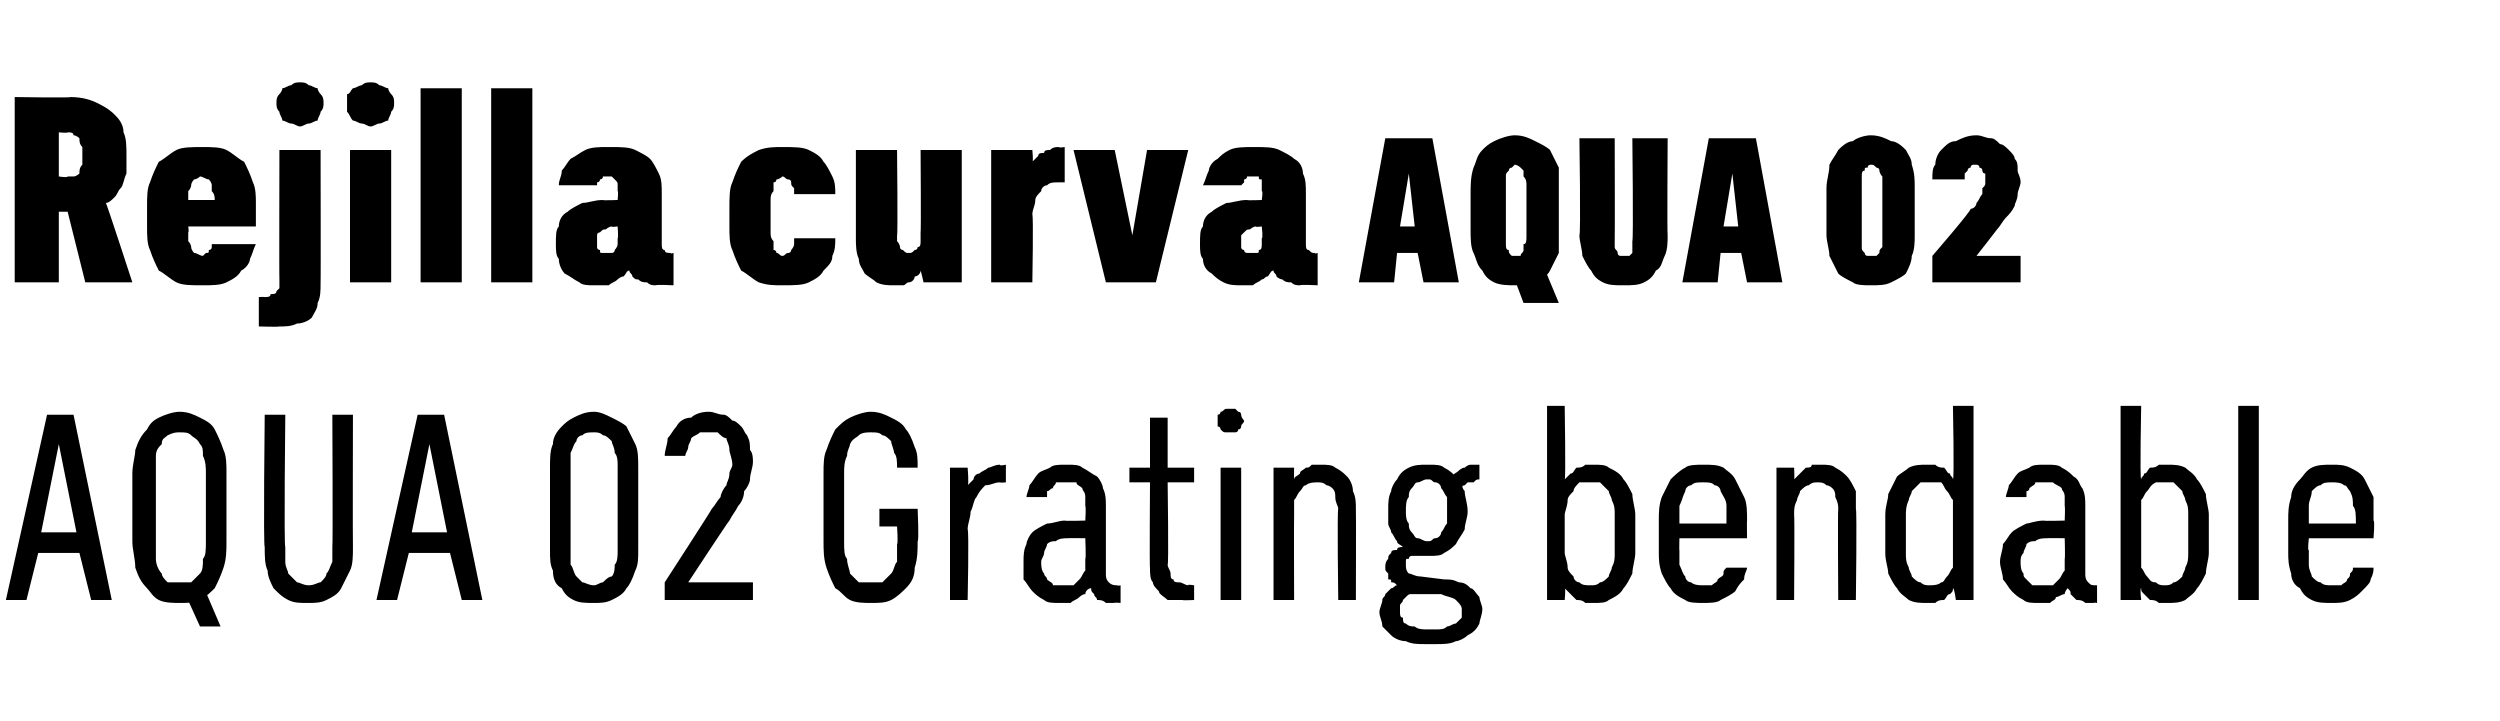
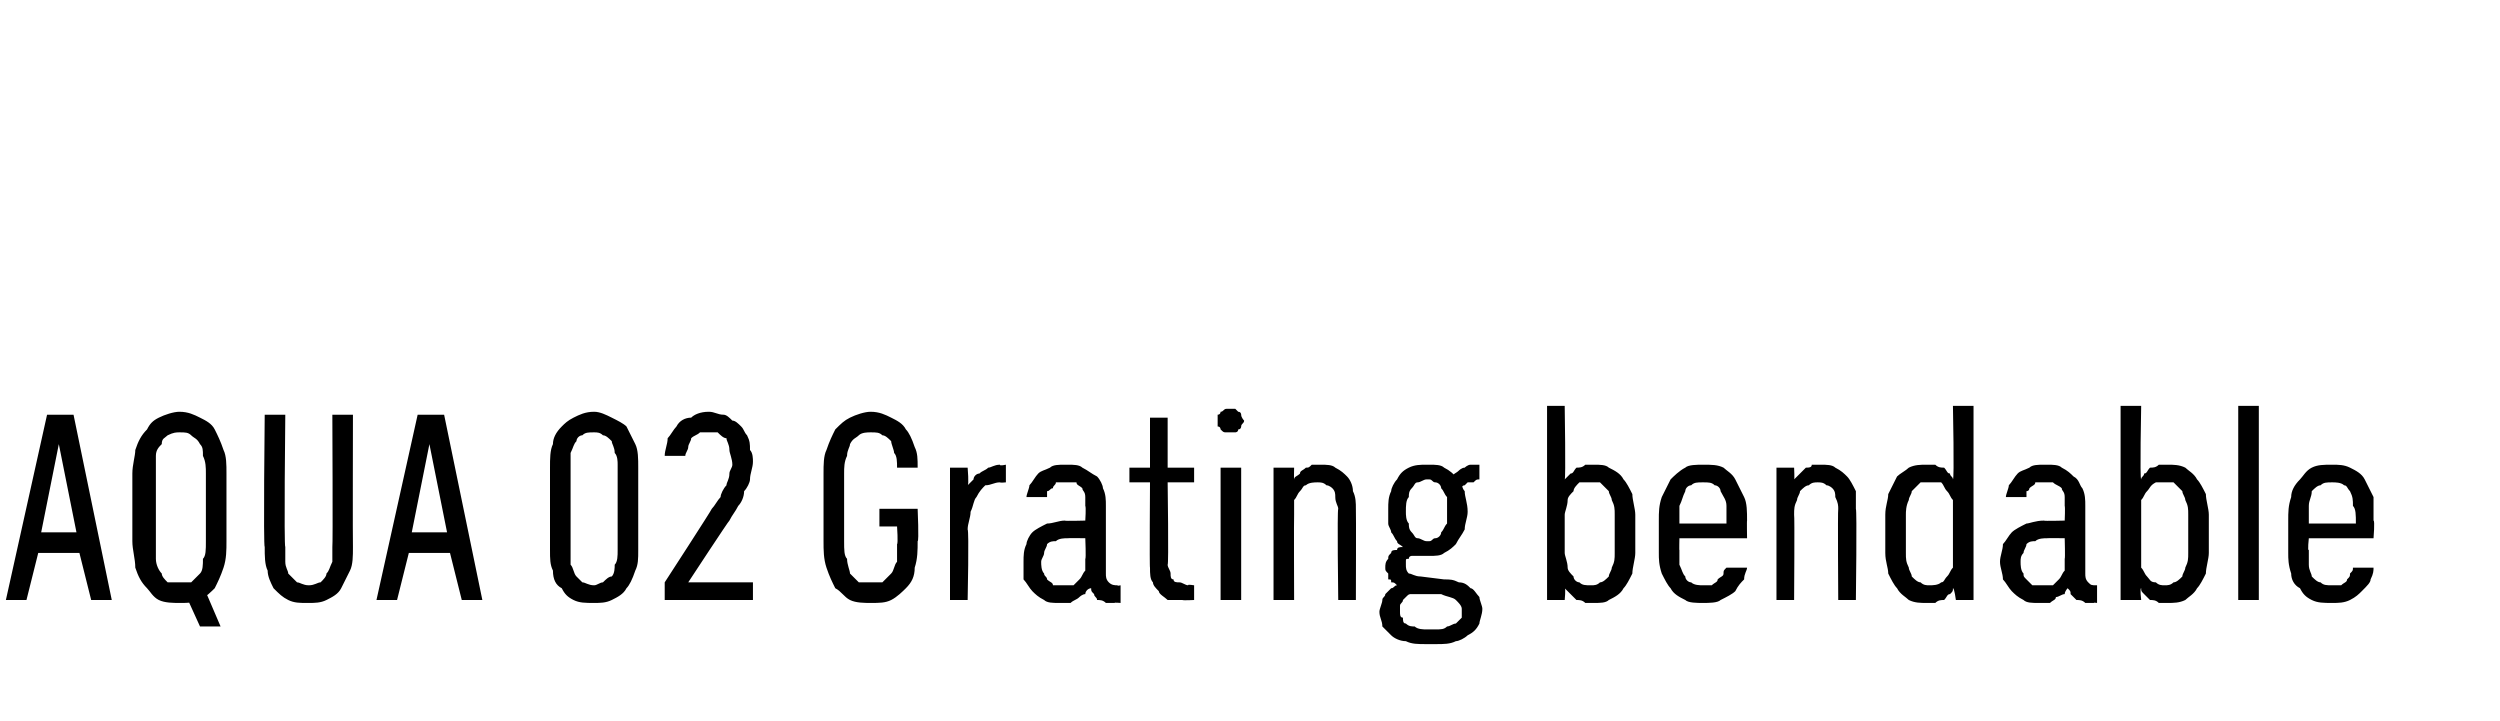
<svg xmlns="http://www.w3.org/2000/svg" version="1.1" width="85px" height="24.5px" viewBox="0 -3 85 24.5" style="top:-3px">
  <desc>Rejilla curva AQUA 02 AQUA 02 Grating bendable</desc>
  <defs />
  <g id="Polygon656625">
    <path d="M 2.7 15.8 L 3.1 17.4 L 3.8 17.4 L 2.5 11.1 L 1.6 11.1 L 0.2 17.4 L 0.9 17.4 L 1.3 15.8 L 2.7 15.8 Z M 2.6 15.1 L 1.4 15.1 L 2 12.1 L 2.6 15.1 Z M 6.8 18.3 L 7.5 18.3 L 6.9 16.9 L 6.3 17.2 L 6.8 18.3 Z M 6.1 17.5 C 6.4 17.5 6.6 17.5 6.8 17.4 C 7 17.3 7.2 17.1 7.3 17 C 7.4 16.8 7.5 16.6 7.6 16.3 C 7.7 16 7.7 15.7 7.7 15.4 C 7.7 15.4 7.7 13.1 7.7 13.1 C 7.7 12.8 7.7 12.5 7.6 12.3 C 7.5 12 7.4 11.8 7.3 11.6 C 7.2 11.4 7 11.3 6.8 11.2 C 6.6 11.1 6.4 11 6.1 11 C 5.9 11 5.6 11.1 5.4 11.2 C 5.2 11.3 5.1 11.4 5 11.6 C 4.8 11.8 4.7 12 4.6 12.3 C 4.6 12.5 4.5 12.8 4.5 13.1 C 4.5 13.1 4.5 15.4 4.5 15.4 C 4.5 15.7 4.6 16 4.6 16.3 C 4.7 16.6 4.8 16.8 5 17 C 5.1 17.1 5.2 17.3 5.4 17.4 C 5.6 17.5 5.9 17.5 6.1 17.5 Z M 6.1 16.8 C 6 16.8 5.9 16.8 5.7 16.8 C 5.6 16.7 5.5 16.6 5.5 16.5 C 5.4 16.4 5.3 16.2 5.3 16 C 5.3 15.9 5.3 15.7 5.3 15.4 C 5.3 15.4 5.3 13.1 5.3 13.1 C 5.3 12.9 5.3 12.7 5.3 12.5 C 5.3 12.3 5.4 12.2 5.5 12.1 C 5.5 11.9 5.6 11.9 5.7 11.8 C 5.9 11.7 6 11.7 6.1 11.7 C 6.3 11.7 6.4 11.7 6.5 11.8 C 6.6 11.9 6.7 11.9 6.8 12.1 C 6.9 12.2 6.9 12.3 6.9 12.5 C 7 12.7 7 12.9 7 13.1 C 7 13.1 7 15.4 7 15.4 C 7 15.7 7 15.9 6.9 16 C 6.9 16.2 6.9 16.4 6.8 16.5 C 6.7 16.6 6.6 16.7 6.5 16.8 C 6.4 16.8 6.3 16.8 6.1 16.8 Z M 10.4 17.5 C 10.4 17.5 10.5 17.5 10.5 17.5 C 10.7 17.5 10.9 17.5 11.1 17.4 C 11.3 17.3 11.5 17.2 11.6 17 C 11.7 16.8 11.8 16.6 11.9 16.4 C 12 16.2 12 15.9 12 15.6 C 11.99 15.59 12 11.1 12 11.1 L 11.3 11.1 C 11.3 11.1 11.32 15.6 11.3 15.6 C 11.3 15.8 11.3 16 11.3 16.1 C 11.2 16.3 11.2 16.4 11.1 16.5 C 11.1 16.6 11 16.7 10.9 16.8 C 10.8 16.8 10.7 16.9 10.5 16.9 C 10.5 16.9 10.5 16.9 10.5 16.9 C 10.3 16.9 10.2 16.8 10.1 16.8 C 10 16.7 9.9 16.6 9.8 16.5 C 9.8 16.4 9.7 16.3 9.7 16.1 C 9.7 16 9.7 15.8 9.7 15.6 C 9.65 15.59 9.7 11.1 9.7 11.1 L 9 11.1 C 9 11.1 8.95 15.59 9 15.6 C 9 15.9 9 16.2 9.1 16.4 C 9.1 16.6 9.2 16.8 9.3 17 C 9.5 17.2 9.6 17.3 9.8 17.4 C 10 17.5 10.2 17.5 10.4 17.5 Z M 15.3 15.8 L 15.7 17.4 L 16.4 17.4 L 15.1 11.1 L 14.2 11.1 L 12.8 17.4 L 13.5 17.4 L 13.9 15.8 L 15.3 15.8 Z M 15.2 15.1 L 14 15.1 L 14.6 12.1 L 15.2 15.1 Z M 20.2 17.5 C 20.4 17.5 20.6 17.5 20.8 17.4 C 21 17.3 21.2 17.2 21.3 17 C 21.4 16.9 21.5 16.7 21.6 16.4 C 21.7 16.2 21.7 16 21.7 15.7 C 21.7 15.7 21.7 12.9 21.7 12.9 C 21.7 12.6 21.7 12.3 21.6 12.1 C 21.5 11.9 21.4 11.7 21.3 11.5 C 21.2 11.4 21 11.3 20.8 11.2 C 20.6 11.1 20.4 11 20.2 11 C 19.9 11 19.7 11.1 19.5 11.2 C 19.3 11.3 19.2 11.4 19.1 11.5 C 18.9 11.7 18.8 11.9 18.8 12.1 C 18.7 12.3 18.7 12.6 18.7 12.9 C 18.7 12.9 18.7 15.7 18.7 15.7 C 18.7 16 18.7 16.2 18.8 16.4 C 18.8 16.7 18.9 16.9 19.1 17 C 19.2 17.2 19.3 17.3 19.5 17.4 C 19.7 17.5 19.9 17.5 20.2 17.5 Z M 20.2 16.9 C 20 16.9 19.9 16.8 19.8 16.8 C 19.7 16.7 19.6 16.6 19.6 16.6 C 19.5 16.5 19.5 16.3 19.4 16.2 C 19.4 16.1 19.4 15.9 19.4 15.7 C 19.4 15.7 19.4 12.8 19.4 12.8 C 19.4 12.7 19.4 12.5 19.4 12.4 C 19.5 12.2 19.5 12.1 19.6 12 C 19.6 11.9 19.7 11.8 19.8 11.8 C 19.9 11.7 20 11.7 20.2 11.7 C 20.3 11.7 20.4 11.7 20.5 11.8 C 20.6 11.8 20.7 11.9 20.8 12 C 20.8 12.1 20.9 12.2 20.9 12.4 C 21 12.5 21 12.7 21 12.8 C 21 12.8 21 15.7 21 15.7 C 21 15.9 21 16.1 20.9 16.2 C 20.9 16.3 20.9 16.5 20.8 16.6 C 20.7 16.6 20.6 16.7 20.5 16.8 C 20.4 16.8 20.3 16.9 20.2 16.9 Z M 22.6 17.4 L 25.6 17.4 L 25.6 16.8 L 23.4 16.8 C 23.4 16.8 24.79 14.68 24.8 14.7 C 24.9 14.5 25 14.4 25.1 14.2 C 25.2 14.1 25.3 13.9 25.3 13.7 C 25.4 13.6 25.5 13.4 25.5 13.3 C 25.5 13.1 25.6 12.9 25.6 12.7 C 25.6 12.6 25.6 12.4 25.5 12.3 C 25.5 12.1 25.5 12 25.4 11.8 C 25.3 11.7 25.3 11.6 25.2 11.5 C 25.1 11.4 25 11.3 24.9 11.3 C 24.8 11.2 24.7 11.1 24.6 11.1 C 24.4 11.1 24.3 11 24.1 11 C 24.1 11 24.1 11 24.1 11 C 23.8 11 23.6 11.1 23.5 11.2 C 23.3 11.2 23.1 11.3 23 11.5 C 22.9 11.6 22.8 11.8 22.7 11.9 C 22.7 12.1 22.6 12.3 22.6 12.5 C 22.6 12.5 23.3 12.5 23.3 12.5 C 23.3 12.4 23.4 12.3 23.4 12.2 C 23.4 12.1 23.5 12 23.5 11.9 C 23.6 11.8 23.7 11.8 23.8 11.7 C 23.8 11.7 23.9 11.7 24.1 11.7 C 24.1 11.7 24.1 11.7 24.1 11.7 C 24.2 11.7 24.3 11.7 24.4 11.7 C 24.5 11.8 24.6 11.9 24.7 11.9 C 24.7 12 24.8 12.1 24.8 12.3 C 24.8 12.4 24.9 12.6 24.9 12.8 C 24.9 12.9 24.8 13 24.8 13.1 C 24.8 13.3 24.7 13.4 24.7 13.5 C 24.6 13.6 24.5 13.8 24.5 13.9 C 24.4 14 24.3 14.2 24.2 14.3 C 24.21 14.32 22.6 16.8 22.6 16.8 L 22.6 17.4 Z M 29.6 17.5 C 29.9 17.5 30.1 17.5 30.3 17.4 C 30.5 17.3 30.7 17.1 30.8 17 C 31 16.8 31.1 16.6 31.1 16.3 C 31.2 16 31.2 15.7 31.2 15.4 C 31.25 15.41 31.2 14.3 31.2 14.3 L 29.9 14.3 L 29.9 14.9 L 30.5 14.9 C 30.5 14.9 30.54 15.48 30.5 15.5 C 30.5 15.7 30.5 15.9 30.5 16.1 C 30.4 16.2 30.4 16.4 30.3 16.5 C 30.2 16.6 30.1 16.7 30 16.8 C 29.9 16.8 29.8 16.8 29.6 16.8 C 29.5 16.8 29.3 16.8 29.2 16.8 C 29.1 16.7 29 16.6 28.9 16.5 C 28.9 16.4 28.8 16.2 28.8 16 C 28.7 15.9 28.7 15.7 28.7 15.4 C 28.7 15.4 28.7 13.1 28.7 13.1 C 28.7 12.9 28.7 12.7 28.8 12.5 C 28.8 12.3 28.9 12.2 28.9 12.1 C 29 11.9 29.1 11.9 29.2 11.8 C 29.3 11.7 29.5 11.7 29.6 11.7 C 29.8 11.7 29.9 11.7 30 11.8 C 30.1 11.8 30.2 11.9 30.3 12 C 30.3 12.1 30.4 12.3 30.4 12.4 C 30.5 12.5 30.5 12.7 30.5 12.9 C 30.5 12.9 31.2 12.9 31.2 12.9 C 31.2 12.6 31.2 12.4 31.1 12.2 C 31 11.9 30.9 11.7 30.8 11.6 C 30.7 11.4 30.5 11.3 30.3 11.2 C 30.1 11.1 29.9 11 29.6 11 C 29.4 11 29.1 11.1 28.9 11.2 C 28.7 11.3 28.6 11.4 28.4 11.6 C 28.3 11.8 28.2 12 28.1 12.3 C 28 12.5 28 12.8 28 13.1 C 28 13.1 28 15.4 28 15.4 C 28 15.7 28 16 28.1 16.3 C 28.2 16.6 28.3 16.8 28.4 17 C 28.6 17.1 28.7 17.3 28.9 17.4 C 29.1 17.5 29.4 17.5 29.6 17.5 Z M 32.3 17.4 L 32.9 17.4 C 32.9 17.4 32.95 15.04 32.9 15 C 32.9 14.8 33 14.6 33 14.4 C 33.1 14.2 33.1 14 33.2 13.9 C 33.3 13.7 33.4 13.6 33.5 13.5 C 33.7 13.5 33.8 13.4 34 13.4 C 34.01 13.42 34.2 13.4 34.2 13.4 L 34.2 12.8 C 34.2 12.8 33.98 12.85 34 12.8 C 33.8 12.8 33.7 12.9 33.6 12.9 C 33.5 13 33.4 13 33.3 13.1 C 33.2 13.1 33.1 13.2 33.1 13.3 C 33 13.4 33 13.4 32.9 13.5 C 32.95 13.49 32.9 12.9 32.9 12.9 L 32.3 12.9 L 32.3 17.4 Z M 38.1 17.5 L 38.1 16.9 C 38.1 16.9 37.97 16.93 38 16.9 C 37.9 16.9 37.8 16.9 37.7 16.8 C 37.6 16.7 37.6 16.6 37.6 16.5 C 37.6 16.5 37.6 14.2 37.6 14.2 C 37.6 14 37.6 13.8 37.5 13.6 C 37.5 13.5 37.4 13.3 37.3 13.2 C 37.1 13.1 37 13 36.8 12.9 C 36.7 12.8 36.5 12.8 36.3 12.8 C 36.3 12.8 36.2 12.8 36.2 12.8 C 36 12.8 35.8 12.8 35.7 12.9 C 35.5 13 35.4 13 35.3 13.1 C 35.2 13.2 35.1 13.4 35 13.5 C 35 13.6 34.9 13.8 34.9 13.9 C 34.9 13.9 35.6 13.9 35.6 13.9 C 35.6 13.8 35.6 13.8 35.6 13.7 C 35.7 13.7 35.7 13.6 35.8 13.6 C 35.8 13.5 35.9 13.5 35.9 13.4 C 36 13.4 36.1 13.4 36.2 13.4 C 36.2 13.4 36.3 13.4 36.3 13.4 C 36.4 13.4 36.5 13.4 36.6 13.4 C 36.6 13.5 36.7 13.5 36.8 13.6 C 36.8 13.7 36.9 13.7 36.9 13.9 C 36.9 14 36.9 14.1 36.9 14.2 C 36.93 14.24 36.9 14.7 36.9 14.7 C 36.9 14.7 36.19 14.72 36.2 14.7 C 36 14.7 35.8 14.8 35.6 14.8 C 35.4 14.9 35.2 15 35.1 15.1 C 35 15.2 34.9 15.4 34.9 15.5 C 34.8 15.7 34.8 15.9 34.8 16.1 C 34.8 16.3 34.8 16.5 34.8 16.7 C 34.9 16.8 35 17 35.1 17.1 C 35.2 17.2 35.3 17.3 35.5 17.4 C 35.6 17.5 35.8 17.5 36 17.5 C 36 17.5 36.1 17.5 36.1 17.5 C 36.2 17.5 36.3 17.5 36.4 17.5 C 36.5 17.4 36.6 17.4 36.7 17.3 C 36.7 17.3 36.8 17.2 36.9 17.2 C 36.9 17.1 37 17 37.1 17 C 37.1 17.1 37.1 17.1 37.2 17.2 C 37.2 17.3 37.3 17.3 37.3 17.4 C 37.4 17.4 37.5 17.4 37.6 17.5 C 37.7 17.5 37.8 17.5 37.9 17.5 C 37.87 17.48 38.1 17.5 38.1 17.5 Z M 36.9 15.3 C 36.9 15.3 36.93 16 36.9 16 C 36.9 16.1 36.9 16.3 36.9 16.4 C 36.8 16.5 36.8 16.6 36.7 16.7 C 36.6 16.8 36.6 16.8 36.5 16.9 C 36.4 16.9 36.3 16.9 36.2 16.9 C 36.2 16.9 36.1 16.9 36.1 16.9 C 36 16.9 35.9 16.9 35.8 16.9 C 35.8 16.8 35.7 16.8 35.6 16.7 C 35.6 16.6 35.5 16.6 35.5 16.5 C 35.4 16.4 35.4 16.2 35.4 16.1 C 35.4 16 35.5 15.9 35.5 15.8 C 35.5 15.7 35.6 15.6 35.6 15.5 C 35.7 15.4 35.8 15.4 35.9 15.4 C 36 15.3 36.2 15.3 36.3 15.3 C 36.32 15.29 36.9 15.3 36.9 15.3 Z M 40.2 17.4 C 40.23 17.42 40.6 17.4 40.6 17.4 L 40.6 16.9 C 40.6 16.9 40.36 16.86 40.4 16.9 C 40.3 16.9 40.2 16.8 40.1 16.8 C 40 16.8 39.9 16.8 39.9 16.7 C 39.8 16.7 39.8 16.6 39.8 16.5 C 39.8 16.4 39.7 16.3 39.7 16.2 C 39.74 16.23 39.7 13.4 39.7 13.4 L 40.6 13.4 L 40.6 12.9 L 39.7 12.9 L 39.7 11.2 L 39.1 11.2 L 39.1 12.9 L 38.4 12.9 L 38.4 13.4 L 39.1 13.4 C 39.1 13.4 39.08 16.32 39.1 16.3 C 39.1 16.5 39.1 16.7 39.2 16.8 C 39.2 16.9 39.3 17 39.4 17.1 C 39.4 17.2 39.6 17.3 39.7 17.4 C 39.9 17.4 40 17.4 40.2 17.4 Z M 41.5 17.4 L 42.2 17.4 L 42.2 12.9 L 41.5 12.9 L 41.5 17.4 Z M 41.8 11.7 C 41.9 11.7 41.9 11.7 42 11.7 C 42 11.7 42.1 11.7 42.1 11.6 C 42.2 11.6 42.2 11.5 42.2 11.5 C 42.2 11.4 42.3 11.4 42.3 11.3 C 42.3 11.3 42.2 11.2 42.2 11.1 C 42.2 11.1 42.2 11 42.1 11 C 42.1 11 42 10.9 42 10.9 C 41.9 10.9 41.9 10.9 41.8 10.9 C 41.8 10.9 41.7 10.9 41.7 10.9 C 41.6 10.9 41.6 11 41.5 11 C 41.5 11 41.5 11.1 41.4 11.1 C 41.4 11.2 41.4 11.3 41.4 11.3 C 41.4 11.4 41.4 11.4 41.4 11.5 C 41.5 11.5 41.5 11.6 41.5 11.6 C 41.6 11.7 41.6 11.7 41.7 11.7 C 41.7 11.7 41.8 11.7 41.8 11.7 Z M 43.3 17.4 L 44 17.4 C 44 17.4 43.99 14.5 44 14.5 C 44 14.3 44 14.2 44 14 C 44.1 13.9 44.1 13.8 44.2 13.7 C 44.3 13.6 44.3 13.5 44.4 13.5 C 44.5 13.4 44.7 13.4 44.8 13.4 C 44.9 13.4 45 13.4 45.1 13.5 C 45.2 13.5 45.3 13.6 45.3 13.6 C 45.4 13.7 45.4 13.8 45.4 13.9 C 45.4 14.1 45.5 14.2 45.5 14.3 C 45.46 14.34 45.5 17.4 45.5 17.4 L 46.1 17.4 C 46.1 17.4 46.11 14.34 46.1 14.3 C 46.1 14.1 46.1 13.9 46 13.7 C 46 13.5 45.9 13.3 45.8 13.2 C 45.7 13.1 45.6 13 45.4 12.9 C 45.3 12.8 45.1 12.8 44.9 12.8 C 44.8 12.8 44.7 12.8 44.6 12.8 C 44.5 12.9 44.5 12.9 44.4 12.9 C 44.3 13 44.2 13 44.2 13.1 C 44.1 13.2 44 13.2 44 13.3 C 43.99 13.32 44 12.9 44 12.9 L 43.3 12.9 L 43.3 17.4 Z M 48.6 12.8 C 48.6 12.8 48.5 12.8 48.5 12.8 C 48.3 12.8 48.1 12.8 47.9 12.9 C 47.7 13 47.6 13.1 47.5 13.3 C 47.4 13.4 47.3 13.6 47.3 13.7 C 47.2 13.9 47.2 14.1 47.2 14.3 C 47.2 14.5 47.2 14.7 47.2 14.8 C 47.2 14.9 47.3 15 47.3 15.1 C 47.4 15.2 47.4 15.3 47.5 15.4 C 47.5 15.5 47.6 15.5 47.7 15.6 C 47.6 15.6 47.5 15.6 47.5 15.7 C 47.4 15.7 47.3 15.7 47.3 15.8 C 47.2 15.9 47.2 15.9 47.2 16 C 47.1 16.1 47.1 16.2 47.1 16.3 C 47.1 16.4 47.1 16.4 47.2 16.5 C 47.2 16.5 47.2 16.6 47.2 16.7 C 47.3 16.7 47.3 16.7 47.3 16.8 C 47.4 16.8 47.4 16.8 47.5 16.9 C 47.4 16.9 47.4 17 47.3 17 C 47.2 17.1 47.2 17.1 47.1 17.2 C 47.1 17.3 47 17.3 47 17.4 C 47 17.5 46.9 17.7 46.9 17.8 C 46.9 18 47 18.1 47 18.3 C 47.1 18.4 47.2 18.5 47.3 18.6 C 47.4 18.7 47.6 18.8 47.8 18.8 C 48 18.9 48.2 18.9 48.5 18.9 C 48.5 18.9 48.8 18.9 48.8 18.9 C 49.1 18.9 49.3 18.9 49.5 18.8 C 49.6 18.8 49.8 18.7 49.9 18.6 C 50.1 18.5 50.2 18.4 50.3 18.2 C 50.3 18.1 50.4 17.9 50.4 17.7 C 50.4 17.6 50.3 17.4 50.3 17.3 C 50.2 17.2 50.1 17 50 17 C 49.9 16.9 49.8 16.8 49.6 16.8 C 49.4 16.7 49.3 16.7 49.1 16.7 C 49.1 16.7 48.3 16.6 48.3 16.6 C 48.1 16.6 48 16.5 47.9 16.5 C 47.8 16.4 47.8 16.3 47.8 16.2 C 47.8 16.2 47.8 16.1 47.8 16.1 C 47.8 16 47.8 16 47.9 16 C 47.9 15.9 48 15.9 48 15.9 C 48.1 15.9 48.1 15.9 48.2 15.9 C 48.2 15.9 48.2 15.9 48.3 15.9 C 48.3 15.9 48.3 15.9 48.4 15.9 C 48.4 15.9 48.4 15.9 48.4 15.9 C 48.5 15.9 48.5 15.9 48.6 15.9 C 48.8 15.9 49 15.9 49.1 15.8 C 49.3 15.7 49.4 15.6 49.5 15.5 C 49.6 15.3 49.7 15.2 49.8 15 C 49.8 14.8 49.9 14.6 49.9 14.4 C 49.9 14.1 49.8 13.9 49.8 13.7 C 49.7 13.6 49.7 13.4 49.6 13.3 C 49.4 13.1 49.3 13 49.1 12.9 C 49 12.8 48.8 12.8 48.6 12.8 Z M 48.6 15.4 C 48.6 15.4 48.5 15.4 48.5 15.4 C 48.4 15.4 48.3 15.3 48.2 15.3 C 48.1 15.3 48.1 15.2 48 15.1 C 47.9 15 47.9 14.9 47.9 14.8 C 47.8 14.7 47.8 14.5 47.8 14.4 C 47.8 14.2 47.8 14 47.9 13.9 C 47.9 13.8 47.9 13.7 48 13.6 C 48.1 13.5 48.1 13.4 48.2 13.4 C 48.3 13.4 48.4 13.3 48.5 13.3 C 48.5 13.3 48.6 13.3 48.6 13.3 C 48.7 13.3 48.7 13.4 48.8 13.4 C 48.9 13.4 49 13.5 49 13.6 C 49.1 13.7 49.1 13.8 49.2 13.9 C 49.2 14 49.2 14.2 49.2 14.4 C 49.2 14.5 49.2 14.7 49.2 14.8 C 49.1 14.9 49.1 15 49 15.1 C 49 15.2 48.9 15.3 48.8 15.3 C 48.7 15.3 48.7 15.4 48.6 15.4 Z M 48.8 18.4 C 48.8 18.4 48.5 18.4 48.5 18.4 C 48.4 18.4 48.2 18.4 48.1 18.3 C 48 18.3 47.9 18.3 47.8 18.2 C 47.7 18.2 47.7 18.1 47.7 18 C 47.6 18 47.6 17.9 47.6 17.8 C 47.6 17.7 47.6 17.7 47.6 17.6 C 47.6 17.5 47.7 17.5 47.7 17.4 C 47.7 17.4 47.8 17.3 47.8 17.3 C 47.9 17.2 47.9 17.2 48 17.2 C 48 17.2 49 17.2 49 17.2 C 49.2 17.3 49.4 17.3 49.5 17.4 C 49.6 17.5 49.7 17.6 49.7 17.7 C 49.7 17.8 49.7 17.9 49.7 18 C 49.6 18.1 49.6 18.1 49.5 18.2 C 49.4 18.2 49.3 18.3 49.2 18.3 C 49.1 18.4 49 18.4 48.8 18.4 Z M 49.4 13.2 C 49.4 13.2 49.7 13.6 49.7 13.6 C 49.7 13.6 49.7 13.5 49.8 13.5 C 49.8 13.5 49.8 13.5 49.9 13.4 C 50 13.4 50 13.4 50.1 13.4 C 50.2 13.3 50.2 13.3 50.3 13.3 C 50.3 13.3 50.3 12.8 50.3 12.8 C 50.2 12.8 50.1 12.8 50 12.8 C 49.9 12.8 49.8 12.9 49.8 12.9 C 49.7 12.9 49.6 13 49.6 13 C 49.5 13.1 49.4 13.1 49.4 13.2 Z M 54.2 17.5 C 54.4 17.5 54.6 17.5 54.7 17.4 C 54.9 17.3 55.1 17.2 55.2 17 C 55.3 16.9 55.4 16.7 55.5 16.5 C 55.5 16.3 55.6 16 55.6 15.8 C 55.6 15.8 55.6 14.5 55.6 14.5 C 55.6 14.3 55.5 14 55.5 13.8 C 55.4 13.6 55.3 13.4 55.2 13.3 C 55.1 13.1 54.9 13 54.7 12.9 C 54.6 12.8 54.4 12.8 54.2 12.8 C 54.1 12.8 54 12.8 53.9 12.8 C 53.8 12.9 53.7 12.9 53.6 12.9 C 53.5 13 53.5 13.1 53.4 13.1 C 53.3 13.2 53.3 13.2 53.2 13.3 C 53.24 13.3 53.2 10.8 53.2 10.8 L 52.6 10.8 L 52.6 17.4 L 53.2 17.4 C 53.2 17.4 53.24 16.99 53.2 17 C 53.3 17.1 53.3 17.1 53.4 17.2 C 53.5 17.3 53.5 17.3 53.6 17.4 C 53.7 17.4 53.8 17.4 53.9 17.5 C 54 17.5 54.1 17.5 54.2 17.5 Z M 54.1 16.9 C 53.9 16.9 53.8 16.9 53.7 16.8 C 53.6 16.8 53.5 16.7 53.5 16.6 C 53.4 16.5 53.3 16.4 53.3 16.3 C 53.3 16.1 53.2 15.9 53.2 15.8 C 53.2 15.8 53.2 14.5 53.2 14.5 C 53.2 14.4 53.3 14.2 53.3 14 C 53.3 13.9 53.4 13.8 53.5 13.7 C 53.5 13.6 53.6 13.5 53.7 13.4 C 53.8 13.4 53.9 13.4 54.1 13.4 C 54.2 13.4 54.3 13.4 54.4 13.4 C 54.5 13.5 54.6 13.6 54.7 13.7 C 54.7 13.8 54.8 13.9 54.8 14 C 54.9 14.2 54.9 14.3 54.9 14.5 C 54.9 14.5 54.9 15.8 54.9 15.8 C 54.9 16 54.9 16.1 54.8 16.3 C 54.8 16.4 54.7 16.5 54.7 16.6 C 54.6 16.7 54.5 16.8 54.4 16.8 C 54.3 16.9 54.2 16.9 54.1 16.9 Z M 57.9 17.5 C 58.1 17.5 58.4 17.5 58.5 17.4 C 58.7 17.3 58.9 17.2 59 17.1 C 59.1 16.9 59.2 16.8 59.3 16.7 C 59.3 16.5 59.4 16.4 59.4 16.3 C 59.4 16.3 58.7 16.3 58.7 16.3 C 58.6 16.4 58.6 16.4 58.6 16.5 C 58.6 16.6 58.5 16.6 58.4 16.7 C 58.4 16.8 58.3 16.8 58.2 16.9 C 58.1 16.9 58 16.9 57.9 16.9 C 57.8 16.9 57.6 16.9 57.5 16.8 C 57.4 16.8 57.3 16.7 57.3 16.6 C 57.2 16.5 57.2 16.4 57.1 16.2 C 57.1 16.1 57.1 15.9 57.1 15.7 C 57.09 15.75 57.1 15.3 57.1 15.3 L 59.4 15.3 C 59.4 15.3 59.39 14.69 59.4 14.7 C 59.4 14.4 59.4 14.1 59.3 13.9 C 59.2 13.7 59.1 13.5 59 13.3 C 58.9 13.1 58.7 13 58.6 12.9 C 58.4 12.8 58.2 12.8 57.9 12.8 C 57.7 12.8 57.4 12.8 57.3 12.9 C 57.1 13 56.9 13.2 56.8 13.3 C 56.7 13.5 56.6 13.7 56.5 13.9 C 56.4 14.2 56.4 14.4 56.4 14.7 C 56.4 14.7 56.4 15.8 56.4 15.8 C 56.4 16 56.4 16.2 56.5 16.5 C 56.6 16.7 56.7 16.9 56.8 17 C 56.9 17.2 57.1 17.3 57.3 17.4 C 57.4 17.5 57.7 17.5 57.9 17.5 Z M 58.7 14.8 C 58.7 14.8 57.1 14.8 57.1 14.8 C 57.1 14.5 57.1 14.3 57.1 14.2 C 57.2 14 57.2 13.9 57.3 13.7 C 57.3 13.6 57.4 13.5 57.5 13.5 C 57.6 13.4 57.7 13.4 57.9 13.4 C 58.1 13.4 58.2 13.4 58.3 13.5 C 58.4 13.5 58.5 13.6 58.5 13.7 C 58.6 13.9 58.7 14 58.7 14.2 C 58.7 14.3 58.7 14.5 58.7 14.8 Z M 60.4 17.4 L 61 17.4 C 61 17.4 61.02 14.5 61 14.5 C 61 14.3 61 14.2 61.1 14 C 61.1 13.9 61.2 13.8 61.2 13.7 C 61.3 13.6 61.4 13.5 61.5 13.5 C 61.6 13.4 61.7 13.4 61.8 13.4 C 61.9 13.4 62 13.4 62.1 13.5 C 62.2 13.5 62.3 13.6 62.3 13.6 C 62.4 13.7 62.4 13.8 62.4 13.9 C 62.5 14.1 62.5 14.2 62.5 14.3 C 62.48 14.34 62.5 17.4 62.5 17.4 L 63.1 17.4 C 63.1 17.4 63.14 14.34 63.1 14.3 C 63.1 14.1 63.1 13.9 63.1 13.7 C 63 13.5 62.9 13.3 62.8 13.2 C 62.7 13.1 62.6 13 62.4 12.9 C 62.3 12.8 62.1 12.8 61.9 12.8 C 61.8 12.8 61.7 12.8 61.6 12.8 C 61.6 12.9 61.5 12.9 61.4 12.9 C 61.3 13 61.3 13 61.2 13.1 C 61.1 13.2 61.1 13.2 61 13.3 C 61.02 13.32 61 12.9 61 12.9 L 60.4 12.9 L 60.4 17.4 Z M 65.5 17.5 C 65.6 17.5 65.7 17.5 65.8 17.5 C 65.9 17.4 66 17.4 66.1 17.4 C 66.2 17.3 66.2 17.2 66.3 17.2 C 66.4 17.1 66.4 17.1 66.4 17 C 66.45 17 66.5 17.4 66.5 17.4 L 67.1 17.4 L 67.1 10.8 L 66.4 10.8 C 66.4 10.8 66.45 13.3 66.4 13.3 C 66.4 13.2 66.3 13.2 66.3 13.1 C 66.2 13.1 66.2 13 66.1 12.9 C 66 12.9 65.9 12.9 65.8 12.8 C 65.7 12.8 65.6 12.8 65.5 12.8 C 65.3 12.8 65.1 12.8 64.9 12.9 C 64.8 13 64.6 13.1 64.5 13.2 C 64.4 13.4 64.3 13.6 64.2 13.8 C 64.2 14 64.1 14.2 64.1 14.5 C 64.1 14.5 64.1 15.8 64.1 15.8 C 64.1 16.1 64.2 16.3 64.2 16.5 C 64.3 16.7 64.4 16.9 64.5 17 C 64.6 17.2 64.8 17.3 64.9 17.4 C 65.1 17.5 65.3 17.5 65.5 17.5 Z M 65.6 16.9 C 65.5 16.9 65.4 16.9 65.3 16.8 C 65.2 16.8 65.1 16.7 65 16.6 C 65 16.5 64.9 16.4 64.9 16.3 C 64.8 16.1 64.8 16 64.8 15.8 C 64.8 15.8 64.8 14.5 64.8 14.5 C 64.8 14.4 64.8 14.2 64.9 14 C 64.9 13.9 65 13.8 65 13.7 C 65.1 13.6 65.2 13.5 65.3 13.4 C 65.4 13.4 65.5 13.4 65.6 13.4 C 65.7 13.4 65.9 13.4 66 13.4 C 66.1 13.5 66.1 13.6 66.2 13.7 C 66.3 13.8 66.3 13.9 66.4 14 C 66.4 14.2 66.4 14.4 66.4 14.5 C 66.4 14.5 66.4 15.8 66.4 15.8 C 66.4 15.9 66.4 16.1 66.4 16.3 C 66.3 16.4 66.3 16.5 66.2 16.6 C 66.1 16.7 66.1 16.8 66 16.8 C 65.9 16.9 65.7 16.9 65.6 16.9 Z M 71.3 17.5 L 71.3 16.9 C 71.3 16.9 71.26 16.93 71.3 16.9 C 71.1 16.9 71.1 16.9 71 16.8 C 70.9 16.7 70.9 16.6 70.9 16.5 C 70.9 16.5 70.9 14.2 70.9 14.2 C 70.9 14 70.9 13.8 70.8 13.6 C 70.7 13.5 70.7 13.3 70.5 13.2 C 70.4 13.1 70.3 13 70.1 12.9 C 70 12.8 69.8 12.8 69.6 12.8 C 69.6 12.8 69.5 12.8 69.5 12.8 C 69.3 12.8 69.1 12.8 69 12.9 C 68.8 13 68.7 13 68.6 13.1 C 68.5 13.2 68.4 13.4 68.3 13.5 C 68.3 13.6 68.2 13.8 68.2 13.9 C 68.2 13.9 68.9 13.9 68.9 13.9 C 68.9 13.8 68.9 13.8 68.9 13.7 C 69 13.7 69 13.6 69 13.6 C 69.1 13.5 69.2 13.5 69.2 13.4 C 69.3 13.4 69.4 13.4 69.5 13.4 C 69.5 13.4 69.6 13.4 69.6 13.4 C 69.7 13.4 69.8 13.4 69.8 13.4 C 69.9 13.5 70 13.5 70.1 13.6 C 70.1 13.7 70.2 13.7 70.2 13.9 C 70.2 14 70.2 14.1 70.2 14.2 C 70.22 14.24 70.2 14.7 70.2 14.7 C 70.2 14.7 69.48 14.72 69.5 14.7 C 69.2 14.7 69 14.8 68.9 14.8 C 68.7 14.9 68.5 15 68.4 15.1 C 68.3 15.2 68.2 15.4 68.1 15.5 C 68.1 15.7 68 15.9 68 16.1 C 68 16.3 68.1 16.5 68.1 16.7 C 68.2 16.8 68.3 17 68.4 17.1 C 68.5 17.2 68.6 17.3 68.8 17.4 C 68.9 17.5 69.1 17.5 69.3 17.5 C 69.3 17.5 69.4 17.5 69.4 17.5 C 69.5 17.5 69.6 17.5 69.7 17.5 C 69.8 17.4 69.9 17.4 69.9 17.3 C 70 17.3 70.1 17.2 70.2 17.2 C 70.2 17.1 70.3 17 70.3 17 C 70.4 17.1 70.4 17.1 70.4 17.2 C 70.5 17.3 70.5 17.3 70.6 17.4 C 70.7 17.4 70.8 17.4 70.9 17.5 C 70.9 17.5 71 17.5 71.2 17.5 C 71.16 17.48 71.3 17.5 71.3 17.5 Z M 70.2 15.3 C 70.2 15.3 70.22 16 70.2 16 C 70.2 16.1 70.2 16.3 70.2 16.4 C 70.1 16.5 70.1 16.6 70 16.7 C 69.9 16.8 69.9 16.8 69.8 16.9 C 69.7 16.9 69.6 16.9 69.5 16.9 C 69.5 16.9 69.4 16.9 69.4 16.9 C 69.3 16.9 69.2 16.9 69.1 16.9 C 69 16.8 69 16.8 68.9 16.7 C 68.8 16.6 68.8 16.6 68.8 16.5 C 68.7 16.4 68.7 16.2 68.7 16.1 C 68.7 16 68.7 15.9 68.8 15.8 C 68.8 15.7 68.9 15.6 68.9 15.5 C 69 15.4 69.1 15.4 69.2 15.4 C 69.3 15.3 69.5 15.3 69.6 15.3 C 69.6 15.29 70.2 15.3 70.2 15.3 Z M 73.7 17.5 C 73.9 17.5 74.1 17.5 74.3 17.4 C 74.4 17.3 74.6 17.2 74.7 17 C 74.8 16.9 74.9 16.7 75 16.5 C 75 16.3 75.1 16 75.1 15.8 C 75.1 15.8 75.1 14.5 75.1 14.5 C 75.1 14.3 75 14 75 13.8 C 74.9 13.6 74.8 13.4 74.7 13.3 C 74.6 13.1 74.4 13 74.3 12.9 C 74.1 12.8 73.9 12.8 73.7 12.8 C 73.6 12.8 73.5 12.8 73.4 12.8 C 73.3 12.9 73.2 12.9 73.1 12.9 C 73 13 73 13.1 72.9 13.1 C 72.9 13.2 72.8 13.2 72.8 13.3 C 72.75 13.3 72.8 10.8 72.8 10.8 L 72.1 10.8 L 72.1 17.4 L 72.8 17.4 C 72.8 17.4 72.75 16.99 72.8 17 C 72.8 17.1 72.8 17.1 72.9 17.2 C 73 17.3 73 17.3 73.1 17.4 C 73.2 17.4 73.3 17.4 73.4 17.5 C 73.5 17.5 73.6 17.5 73.7 17.5 Z M 73.6 16.9 C 73.5 16.9 73.4 16.9 73.3 16.8 C 73.1 16.8 73.1 16.7 73 16.6 C 72.9 16.5 72.9 16.4 72.8 16.3 C 72.8 16.1 72.8 15.9 72.8 15.8 C 72.8 15.8 72.8 14.5 72.8 14.5 C 72.8 14.4 72.8 14.2 72.8 14 C 72.9 13.9 72.9 13.8 73 13.7 C 73.1 13.6 73.1 13.5 73.3 13.4 C 73.4 13.4 73.5 13.4 73.6 13.4 C 73.7 13.4 73.8 13.4 73.9 13.4 C 74 13.5 74.1 13.6 74.2 13.7 C 74.2 13.8 74.3 13.9 74.3 14 C 74.4 14.2 74.4 14.3 74.4 14.5 C 74.4 14.5 74.4 15.8 74.4 15.8 C 74.4 16 74.4 16.1 74.3 16.3 C 74.3 16.4 74.2 16.5 74.2 16.6 C 74.1 16.7 74 16.8 73.9 16.8 C 73.8 16.9 73.7 16.9 73.6 16.9 Z M 76.1 17.4 L 76.8 17.4 L 76.8 10.8 L 76.1 10.8 L 76.1 17.4 Z M 79.3 17.5 C 79.5 17.5 79.7 17.5 79.9 17.4 C 80.1 17.3 80.2 17.2 80.3 17.1 C 80.5 16.9 80.6 16.8 80.6 16.7 C 80.7 16.5 80.7 16.4 80.7 16.3 C 80.7 16.3 80 16.3 80 16.3 C 80 16.4 80 16.4 79.9 16.5 C 79.9 16.6 79.9 16.6 79.8 16.7 C 79.8 16.8 79.7 16.8 79.6 16.9 C 79.5 16.9 79.4 16.9 79.3 16.9 C 79.1 16.9 79 16.9 78.9 16.8 C 78.8 16.8 78.7 16.7 78.6 16.6 C 78.6 16.5 78.5 16.4 78.5 16.2 C 78.5 16.1 78.5 15.9 78.5 15.7 C 78.45 15.75 78.5 15.3 78.5 15.3 L 80.7 15.3 C 80.7 15.3 80.75 14.69 80.7 14.7 C 80.7 14.4 80.7 14.1 80.7 13.9 C 80.6 13.7 80.5 13.5 80.4 13.3 C 80.3 13.1 80.1 13 79.9 12.9 C 79.7 12.8 79.5 12.8 79.3 12.8 C 79 12.8 78.8 12.8 78.6 12.9 C 78.4 13 78.3 13.2 78.2 13.3 C 78 13.5 77.9 13.7 77.9 13.9 C 77.8 14.2 77.8 14.4 77.8 14.7 C 77.8 14.7 77.8 15.8 77.8 15.8 C 77.8 16 77.8 16.2 77.9 16.5 C 77.9 16.7 78 16.9 78.2 17 C 78.3 17.2 78.4 17.3 78.6 17.4 C 78.8 17.5 79 17.5 79.3 17.5 Z M 80.1 14.8 C 80.1 14.8 78.5 14.8 78.5 14.8 C 78.5 14.5 78.5 14.3 78.5 14.2 C 78.5 14 78.6 13.9 78.6 13.7 C 78.7 13.6 78.8 13.5 78.9 13.5 C 79 13.4 79.1 13.4 79.3 13.4 C 79.4 13.4 79.6 13.4 79.7 13.5 C 79.8 13.5 79.8 13.6 79.9 13.7 C 80 13.9 80 14 80 14.2 C 80.1 14.3 80.1 14.5 80.1 14.8 Z " stroke="none" fill="#000" />
  </g>
  <g id="Polygon656624">
-     <path d="M 48.2 5.6 L 48.4 6.6 L 49.6 6.6 L 48.7 1.7 L 47.1 1.7 L 46.2 6.6 L 47.4 6.6 L 47.5 5.6 L 48.2 5.6 Z M 48.1 4.7 L 47.6 4.7 L 47.9 2.9 L 48.1 4.7 Z M 51.8 7.3 L 53 7.3 L 52.5 6.1 L 51.5 6.5 L 51.8 7.3 Z M 51.5 6.7 C 51.8 6.7 52 6.7 52.2 6.6 C 52.4 6.5 52.6 6.4 52.7 6.2 C 52.8 6 52.9 5.8 53 5.6 C 53 5.4 53 5.1 53 4.8 C 53 4.8 53 3.6 53 3.6 C 53 3.3 53 3 53 2.7 C 52.9 2.5 52.8 2.3 52.7 2.1 C 52.6 2 52.4 1.9 52.2 1.8 C 52 1.7 51.8 1.6 51.5 1.6 C 51.3 1.6 51 1.7 50.8 1.8 C 50.6 1.9 50.5 2 50.4 2.1 C 50.2 2.3 50.2 2.5 50.1 2.7 C 50 3 50 3.3 50 3.6 C 50 3.6 50 4.8 50 4.8 C 50 5.1 50 5.4 50.1 5.6 C 50.2 5.8 50.2 6 50.4 6.2 C 50.5 6.4 50.6 6.5 50.8 6.6 C 51 6.7 51.3 6.7 51.5 6.7 Z M 51.5 5.7 C 51.5 5.7 51.4 5.7 51.4 5.7 C 51.3 5.6 51.3 5.6 51.3 5.5 C 51.2 5.5 51.2 5.4 51.2 5.3 C 51.2 5.3 51.2 5.2 51.2 5 C 51.2 5 51.2 3.3 51.2 3.3 C 51.2 3.2 51.2 3.1 51.2 3 C 51.2 2.9 51.2 2.9 51.3 2.8 C 51.3 2.8 51.3 2.7 51.4 2.7 C 51.4 2.7 51.5 2.6 51.5 2.6 C 51.6 2.6 51.7 2.7 51.7 2.7 C 51.7 2.7 51.8 2.8 51.8 2.8 C 51.8 2.9 51.8 2.9 51.8 3 C 51.9 3.1 51.9 3.2 51.9 3.3 C 51.9 3.3 51.9 5 51.9 5 C 51.9 5.2 51.9 5.3 51.8 5.3 C 51.8 5.4 51.8 5.5 51.8 5.5 C 51.8 5.6 51.7 5.6 51.7 5.7 C 51.7 5.7 51.6 5.7 51.5 5.7 Z M 55.2 6.7 C 55.2 6.7 55.2 6.7 55.2 6.7 C 55.5 6.7 55.7 6.7 55.9 6.6 C 56.1 6.5 56.2 6.4 56.3 6.2 C 56.5 6.1 56.5 5.9 56.6 5.7 C 56.7 5.5 56.7 5.2 56.7 5 C 56.68 4.98 56.7 1.7 56.7 1.7 L 55.5 1.7 C 55.5 1.7 55.54 5.17 55.5 5.2 C 55.5 5.3 55.5 5.3 55.5 5.4 C 55.5 5.5 55.5 5.5 55.5 5.6 C 55.5 5.6 55.4 5.7 55.4 5.7 C 55.4 5.7 55.3 5.7 55.3 5.7 C 55.3 5.7 55.2 5.7 55.2 5.7 C 55.2 5.7 55.1 5.7 55.1 5.7 C 55 5.7 55 5.6 55 5.6 C 55 5.5 54.9 5.5 54.9 5.4 C 54.9 5.3 54.9 5.3 54.9 5.2 C 54.91 5.17 54.9 1.7 54.9 1.7 L 53.7 1.7 C 53.7 1.7 53.75 4.98 53.7 5 C 53.7 5.2 53.8 5.5 53.8 5.7 C 53.9 5.9 54 6.1 54.1 6.2 C 54.2 6.4 54.3 6.5 54.5 6.6 C 54.7 6.7 54.9 6.7 55.2 6.7 Z M 59.2 5.6 L 59.4 6.6 L 60.6 6.6 L 59.7 1.7 L 58.1 1.7 L 57.2 6.6 L 58.4 6.6 L 58.5 5.6 L 59.2 5.6 Z M 59.1 4.7 L 58.6 4.7 L 58.9 2.9 L 59.1 4.7 Z M 63.6 6.7 C 63.9 6.7 64.1 6.7 64.3 6.6 C 64.5 6.5 64.7 6.4 64.8 6.3 C 64.9 6.1 65 5.9 65 5.7 C 65.1 5.5 65.1 5.2 65.1 5 C 65.1 5 65.1 3.4 65.1 3.4 C 65.1 3.1 65.1 2.9 65 2.6 C 65 2.4 64.9 2.3 64.8 2.1 C 64.7 2 64.5 1.8 64.3 1.8 C 64.1 1.7 63.9 1.6 63.6 1.6 C 63.4 1.6 63.1 1.7 63 1.8 C 62.8 1.8 62.6 2 62.5 2.1 C 62.4 2.3 62.3 2.4 62.2 2.6 C 62.2 2.9 62.1 3.1 62.1 3.4 C 62.1 3.4 62.1 5 62.1 5 C 62.1 5.2 62.2 5.5 62.2 5.7 C 62.3 5.9 62.4 6.1 62.5 6.3 C 62.6 6.4 62.8 6.5 63 6.6 C 63.1 6.7 63.4 6.7 63.6 6.7 Z M 63.6 5.7 C 63.6 5.7 63.5 5.7 63.5 5.7 C 63.4 5.7 63.4 5.6 63.4 5.6 C 63.3 5.5 63.3 5.5 63.3 5.4 C 63.3 5.3 63.3 5.2 63.3 5.1 C 63.3 5.1 63.3 3.2 63.3 3.2 C 63.3 3.1 63.3 3 63.3 3 C 63.3 2.9 63.3 2.8 63.4 2.8 C 63.4 2.7 63.4 2.7 63.5 2.7 C 63.5 2.6 63.6 2.6 63.6 2.6 C 63.7 2.6 63.7 2.6 63.8 2.7 C 63.8 2.7 63.9 2.7 63.9 2.8 C 63.9 2.8 63.9 2.9 64 3 C 64 3 64 3.1 64 3.2 C 64 3.2 64 5.1 64 5.1 C 64 5.2 64 5.3 64 5.4 C 63.9 5.5 63.9 5.5 63.9 5.6 C 63.9 5.6 63.8 5.7 63.8 5.7 C 63.7 5.7 63.7 5.7 63.6 5.7 Z M 65.7 6.6 L 68.7 6.6 L 68.7 5.7 L 67.2 5.7 C 67.2 5.7 67.9 4.81 67.9 4.8 C 68 4.7 68.1 4.5 68.2 4.4 C 68.3 4.3 68.4 4.2 68.5 4 C 68.5 3.9 68.6 3.8 68.6 3.6 C 68.6 3.5 68.7 3.3 68.7 3.2 C 68.7 3 68.6 2.9 68.6 2.8 C 68.6 2.6 68.6 2.5 68.5 2.4 C 68.5 2.3 68.4 2.2 68.3 2.1 C 68.2 2 68.1 1.9 68 1.9 C 67.9 1.8 67.8 1.7 67.7 1.7 C 67.5 1.7 67.4 1.6 67.2 1.6 C 67.2 1.6 67.2 1.6 67.2 1.6 C 66.9 1.6 66.7 1.7 66.5 1.8 C 66.3 1.8 66.2 1.9 66 2.1 C 65.9 2.2 65.8 2.4 65.8 2.6 C 65.7 2.7 65.7 2.9 65.7 3.1 C 65.7 3.1 66.8 3.1 66.8 3.1 C 66.8 3 66.8 3 66.8 2.9 C 66.9 2.8 66.9 2.8 66.9 2.8 C 66.9 2.7 67 2.7 67 2.7 C 67 2.6 67.1 2.6 67.1 2.6 C 67.1 2.6 67.2 2.6 67.2 2.6 C 67.2 2.6 67.3 2.6 67.3 2.7 C 67.3 2.7 67.4 2.7 67.4 2.8 C 67.4 2.8 67.4 2.9 67.5 2.9 C 67.5 3 67.5 3.1 67.5 3.2 C 67.5 3.3 67.5 3.3 67.4 3.4 C 67.4 3.5 67.4 3.6 67.4 3.6 C 67.3 3.7 67.3 3.8 67.2 3.9 C 67.2 4 67.1 4.1 67 4.1 C 67.05 4.14 65.7 5.7 65.7 5.7 L 65.7 6.6 Z " stroke="none" fill="#000" />
-   </g>
+     </g>
  <g id="Polygon656623">
-     <path d="M 0.5 6.6 L 2 6.6 L 2 4.2 L 2.3 4.2 L 2.9 6.6 L 4.5 6.6 C 4.5 6.6 3.63 3.93 3.6 3.9 C 3.7 3.9 3.8 3.8 3.9 3.7 C 4 3.6 4 3.5 4.1 3.4 C 4.2 3.3 4.2 3.1 4.3 2.9 C 4.3 2.7 4.3 2.5 4.3 2.3 C 4.3 2 4.3 1.7 4.2 1.5 C 4.2 1.2 4 1 3.9 0.9 C 3.7 0.7 3.5 0.6 3.3 0.5 C 3.1 0.4 2.8 0.3 2.4 0.3 C 2.43 0.33 0.5 0.3 0.5 0.3 L 0.5 6.6 Z M 2 3 L 2 1.5 C 2 1.5 2.3 1.53 2.3 1.5 C 2.4 1.5 2.5 1.5 2.5 1.6 C 2.6 1.6 2.7 1.7 2.7 1.7 C 2.7 1.8 2.7 1.9 2.8 2 C 2.8 2.1 2.8 2.2 2.8 2.3 C 2.8 2.4 2.8 2.5 2.8 2.6 C 2.7 2.7 2.7 2.8 2.7 2.9 C 2.7 2.9 2.6 3 2.5 3 C 2.5 3 2.4 3 2.3 3 C 2.29 3.05 2 3 2 3 Z M 6.9 6.7 C 7.2 6.7 7.5 6.7 7.7 6.6 C 7.9 6.5 8.1 6.4 8.2 6.2 C 8.4 6.1 8.5 5.9 8.5 5.8 C 8.6 5.6 8.6 5.5 8.7 5.3 C 8.7 5.3 7.2 5.3 7.2 5.3 C 7.2 5.4 7.2 5.4 7.2 5.4 C 7.2 5.5 7.1 5.5 7.1 5.5 C 7.1 5.6 7.1 5.6 7 5.6 C 7 5.6 6.9 5.7 6.9 5.7 C 6.8 5.7 6.7 5.6 6.6 5.6 C 6.6 5.6 6.5 5.5 6.5 5.4 C 6.5 5.4 6.5 5.3 6.4 5.2 C 6.4 5.1 6.4 5 6.4 4.9 C 6.43 4.9 6.4 4.7 6.4 4.7 L 8.7 4.7 C 8.7 4.7 8.7 3.93 8.7 3.9 C 8.7 3.7 8.7 3.4 8.6 3.2 C 8.5 2.9 8.4 2.7 8.3 2.5 C 8.1 2.4 7.9 2.2 7.7 2.1 C 7.5 2 7.2 2 6.9 2 C 6.5 2 6.2 2 6 2.1 C 5.8 2.2 5.6 2.4 5.4 2.5 C 5.3 2.7 5.2 2.9 5.1 3.2 C 5 3.4 5 3.7 5 4 C 5 4 5 4.7 5 4.7 C 5 5 5 5.3 5.1 5.5 C 5.2 5.8 5.3 6 5.4 6.2 C 5.6 6.3 5.8 6.5 6 6.6 C 6.2 6.7 6.5 6.7 6.9 6.7 Z M 7.3 3.8 C 7.3 3.8 6.4 3.8 6.4 3.8 C 6.4 3.7 6.4 3.6 6.4 3.5 C 6.5 3.4 6.5 3.3 6.5 3.3 C 6.5 3.2 6.6 3.1 6.6 3.1 C 6.7 3.1 6.8 3 6.8 3 C 6.9 3 7 3.1 7.1 3.1 C 7.1 3.1 7.2 3.2 7.2 3.3 C 7.2 3.3 7.2 3.4 7.2 3.5 C 7.3 3.6 7.3 3.7 7.3 3.8 Z M 8.8 8.1 C 8.8 8.1 9.47 8.12 9.5 8.1 C 9.7 8.1 9.9 8.1 10.1 8 C 10.3 8 10.5 7.9 10.6 7.8 C 10.7 7.6 10.8 7.5 10.8 7.3 C 10.9 7.1 10.9 6.9 10.9 6.6 C 10.91 6.61 10.9 2.1 10.9 2.1 L 9.5 2.1 C 9.5 2.1 9.49 6.52 9.5 6.5 C 9.5 6.6 9.5 6.7 9.5 6.8 C 9.5 6.8 9.4 6.9 9.4 6.9 C 9.4 7 9.3 7 9.2 7 C 9.2 7.1 9.1 7.1 9 7.1 C 9 7.09 8.8 7.1 8.8 7.1 L 8.8 8.1 Z M 10.2 1.3 C 10.3 1.3 10.4 1.2 10.5 1.2 C 10.6 1.2 10.7 1.1 10.8 1.1 C 10.8 1 10.9 0.9 10.9 0.8 C 11 0.7 11 0.6 11 0.5 C 11 0.4 11 0.3 10.9 0.2 C 10.9 0.2 10.8 0.1 10.8 0 C 10.7 0 10.6 -0.1 10.5 -0.1 C 10.4 -0.2 10.3 -0.2 10.2 -0.2 C 10.1 -0.2 10 -0.2 9.9 -0.1 C 9.8 -0.1 9.7 0 9.6 0 C 9.6 0.1 9.5 0.2 9.5 0.2 C 9.4 0.3 9.4 0.4 9.4 0.5 C 9.4 0.6 9.4 0.7 9.5 0.8 C 9.5 0.9 9.6 1 9.6 1.1 C 9.7 1.1 9.8 1.2 9.9 1.2 C 10 1.2 10.1 1.3 10.2 1.3 Z M 11.9 6.6 L 13.3 6.6 L 13.3 2.1 L 11.9 2.1 L 11.9 6.6 Z M 12.6 1.3 C 12.7 1.3 12.8 1.2 12.9 1.2 C 13 1.2 13.1 1.1 13.2 1.1 C 13.2 1 13.3 0.9 13.3 0.8 C 13.4 0.7 13.4 0.6 13.4 0.5 C 13.4 0.4 13.4 0.3 13.3 0.2 C 13.3 0.2 13.2 0.1 13.2 0 C 13.1 0 13 -0.1 12.9 -0.1 C 12.8 -0.2 12.7 -0.2 12.6 -0.2 C 12.5 -0.2 12.4 -0.2 12.3 -0.1 C 12.2 -0.1 12.1 0 12 0 C 11.9 0.1 11.9 0.2 11.8 0.2 C 11.8 0.3 11.8 0.4 11.8 0.5 C 11.8 0.6 11.8 0.7 11.8 0.8 C 11.9 0.9 11.9 1 12 1.1 C 12.1 1.1 12.2 1.2 12.3 1.2 C 12.4 1.2 12.5 1.3 12.6 1.3 Z M 14.3 6.6 L 15.7 6.6 L 15.7 0 L 14.3 0 L 14.3 6.6 Z M 16.7 6.6 L 18.1 6.6 L 18.1 0 L 16.7 0 L 16.7 6.6 Z M 22.9 6.7 L 22.9 5.6 C 22.9 5.6 22.79 5.64 22.8 5.6 C 22.7 5.6 22.6 5.6 22.6 5.5 C 22.5 5.5 22.5 5.4 22.5 5.3 C 22.5 5.3 22.5 3.6 22.5 3.6 C 22.5 3.3 22.5 3.1 22.4 2.9 C 22.3 2.7 22.2 2.5 22.1 2.4 C 22 2.3 21.8 2.2 21.6 2.1 C 21.4 2 21.1 2 20.8 2 C 20.8 2 20.6 2 20.6 2 C 20.4 2 20.1 2 19.9 2.1 C 19.7 2.2 19.6 2.3 19.4 2.4 C 19.3 2.5 19.2 2.7 19.1 2.8 C 19.1 3 19 3.1 19 3.3 C 19 3.3 20.3 3.3 20.3 3.3 C 20.3 3.3 20.3 3.2 20.3 3.2 C 20.4 3.2 20.4 3.1 20.4 3.1 C 20.4 3.1 20.5 3.1 20.5 3 C 20.5 3 20.6 3 20.6 3 C 20.6 3 20.7 3 20.7 3 C 20.7 3 20.8 3 20.8 3 C 20.9 3.1 20.9 3.1 20.9 3.1 C 21 3.2 21 3.2 21 3.3 C 21 3.3 21 3.4 21 3.5 C 21.03 3.48 21 3.8 21 3.8 C 21 3.8 20.48 3.82 20.5 3.8 C 20.2 3.8 20 3.9 19.8 3.9 C 19.6 4 19.4 4.1 19.3 4.2 C 19.1 4.3 19 4.5 19 4.7 C 18.9 4.8 18.9 5 18.9 5.3 C 18.9 5.5 18.9 5.7 19 5.8 C 19 6 19.1 6.2 19.2 6.3 C 19.4 6.4 19.5 6.5 19.7 6.6 C 19.8 6.7 20 6.7 20.2 6.7 C 20.2 6.7 20.3 6.7 20.3 6.7 C 20.4 6.7 20.6 6.7 20.7 6.7 C 20.8 6.6 20.9 6.6 21 6.5 C 21 6.5 21.1 6.4 21.2 6.4 C 21.3 6.3 21.3 6.2 21.4 6.2 C 21.4 6.3 21.5 6.3 21.5 6.4 C 21.6 6.5 21.6 6.5 21.7 6.5 C 21.8 6.6 21.9 6.6 22 6.6 C 22.1 6.7 22.2 6.7 22.3 6.7 C 22.32 6.67 22.9 6.7 22.9 6.7 Z M 21 4.7 C 21 4.7 21.03 5.11 21 5.1 C 21 5.2 21 5.3 21 5.3 C 21 5.4 20.9 5.5 20.9 5.5 C 20.9 5.6 20.8 5.6 20.8 5.6 C 20.8 5.6 20.7 5.6 20.7 5.6 C 20.7 5.6 20.6 5.6 20.6 5.6 C 20.6 5.6 20.5 5.6 20.5 5.6 C 20.4 5.6 20.4 5.6 20.4 5.5 C 20.4 5.5 20.3 5.5 20.3 5.4 C 20.3 5.4 20.3 5.3 20.3 5.2 C 20.3 5.1 20.3 5.1 20.3 5 C 20.3 4.9 20.4 4.9 20.4 4.9 C 20.5 4.8 20.5 4.8 20.6 4.8 C 20.6 4.8 20.7 4.7 20.8 4.7 C 20.76 4.73 21 4.7 21 4.7 Z M 26.6 6.7 C 27 6.7 27.3 6.7 27.5 6.6 C 27.7 6.5 27.9 6.4 28 6.2 C 28.2 6 28.3 5.9 28.3 5.7 C 28.4 5.5 28.4 5.3 28.4 5.1 C 28.4 5.1 27 5.1 27 5.1 C 27 5.2 27 5.2 27 5.3 C 27 5.4 26.9 5.5 26.9 5.5 C 26.9 5.6 26.8 5.6 26.8 5.6 C 26.7 5.6 26.7 5.7 26.6 5.7 C 26.5 5.7 26.5 5.6 26.4 5.6 C 26.4 5.6 26.4 5.5 26.3 5.5 C 26.3 5.4 26.3 5.3 26.3 5.2 C 26.2 5.1 26.2 5 26.2 4.9 C 26.2 4.9 26.2 3.8 26.2 3.8 C 26.2 3.7 26.2 3.6 26.3 3.5 C 26.3 3.4 26.3 3.3 26.3 3.2 C 26.4 3.2 26.4 3.1 26.4 3.1 C 26.5 3.1 26.6 3 26.6 3 C 26.7 3 26.7 3.1 26.8 3.1 C 26.8 3.1 26.9 3.1 26.9 3.2 C 26.9 3.3 26.9 3.3 27 3.4 C 27 3.5 27 3.5 27 3.6 C 27 3.6 28.4 3.6 28.4 3.6 C 28.4 3.4 28.4 3.2 28.3 3 C 28.2 2.8 28.1 2.6 28 2.5 C 27.9 2.3 27.7 2.2 27.5 2.1 C 27.3 2 27 2 26.6 2 C 26.3 2 26.1 2 25.8 2.1 C 25.6 2.2 25.4 2.3 25.2 2.5 C 25.1 2.7 25 2.9 24.9 3.2 C 24.8 3.4 24.8 3.7 24.8 4.1 C 24.8 4.1 24.8 4.7 24.8 4.7 C 24.8 5 24.8 5.3 24.9 5.5 C 25 5.8 25.1 6 25.2 6.2 C 25.4 6.3 25.6 6.5 25.8 6.6 C 26.1 6.7 26.3 6.7 26.6 6.7 Z M 30.4 6.7 C 30.5 6.7 30.6 6.7 30.7 6.7 C 30.8 6.7 30.8 6.6 30.9 6.6 C 31 6.6 31.1 6.5 31.1 6.4 C 31.2 6.4 31.3 6.3 31.3 6.2 C 31.32 6.24 31.4 6.6 31.4 6.6 L 32.7 6.6 L 32.7 2.1 L 31.3 2.1 C 31.3 2.1 31.32 4.9 31.3 4.9 C 31.3 5 31.3 5.1 31.3 5.2 C 31.3 5.3 31.3 5.4 31.2 5.4 C 31.2 5.5 31.1 5.5 31.1 5.5 C 31 5.6 31 5.6 30.9 5.6 C 30.8 5.6 30.8 5.6 30.7 5.5 C 30.7 5.5 30.6 5.5 30.6 5.4 C 30.6 5.4 30.6 5.3 30.5 5.2 C 30.5 5.2 30.5 5.1 30.5 5 C 30.53 4.98 30.5 2.1 30.5 2.1 L 29.1 2.1 C 29.1 2.1 29.1 5.05 29.1 5.1 C 29.1 5.3 29.1 5.6 29.2 5.8 C 29.2 6 29.3 6.1 29.4 6.3 C 29.5 6.4 29.7 6.5 29.8 6.6 C 30 6.7 30.2 6.7 30.4 6.7 Z M 33.7 6.6 L 35.1 6.6 C 35.1 6.6 35.14 4.33 35.1 4.3 C 35.1 4.1 35.2 4 35.2 3.8 C 35.2 3.7 35.3 3.6 35.4 3.5 C 35.4 3.4 35.5 3.3 35.6 3.3 C 35.7 3.2 35.8 3.2 36 3.2 C 35.96 3.2 36.2 3.2 36.2 3.2 L 36.2 2 C 36.2 2 36 2.03 36 2 C 35.9 2 35.8 2 35.7 2.1 C 35.6 2.1 35.5 2.1 35.5 2.2 C 35.4 2.2 35.3 2.2 35.3 2.3 C 35.2 2.4 35.2 2.4 35.1 2.5 C 35.14 2.51 35.1 2.1 35.1 2.1 L 33.7 2.1 L 33.7 6.6 Z M 37.6 6.6 L 39.3 6.6 L 40.4 2.1 L 39 2.1 L 38.5 5 L 37.9 2.1 L 36.5 2.1 L 37.6 6.6 Z M 44.8 6.7 L 44.8 5.6 C 44.8 5.6 44.71 5.64 44.7 5.6 C 44.6 5.6 44.6 5.6 44.5 5.5 C 44.4 5.5 44.4 5.4 44.4 5.3 C 44.4 5.3 44.4 3.6 44.4 3.6 C 44.4 3.3 44.4 3.1 44.3 2.9 C 44.3 2.7 44.2 2.5 44 2.4 C 43.9 2.3 43.7 2.2 43.5 2.1 C 43.3 2 43 2 42.7 2 C 42.7 2 42.6 2 42.6 2 C 42.3 2 42 2 41.8 2.1 C 41.6 2.2 41.5 2.3 41.4 2.4 C 41.2 2.5 41.1 2.7 41.1 2.8 C 41 3 41 3.1 40.9 3.3 C 40.9 3.3 42.2 3.3 42.2 3.3 C 42.2 3.3 42.3 3.2 42.3 3.2 C 42.3 3.2 42.3 3.1 42.3 3.1 C 42.3 3.1 42.4 3.1 42.4 3 C 42.5 3 42.5 3 42.6 3 C 42.6 3 42.6 3 42.6 3 C 42.7 3 42.7 3 42.8 3 C 42.8 3.1 42.8 3.1 42.9 3.1 C 42.9 3.2 42.9 3.2 42.9 3.3 C 42.9 3.3 42.9 3.4 42.9 3.5 C 42.95 3.48 42.9 3.8 42.9 3.8 C 42.9 3.8 42.4 3.82 42.4 3.8 C 42.1 3.8 41.9 3.9 41.7 3.9 C 41.5 4 41.3 4.1 41.2 4.2 C 41 4.3 40.9 4.5 40.9 4.7 C 40.8 4.8 40.8 5 40.8 5.3 C 40.8 5.5 40.8 5.7 40.9 5.8 C 40.9 6 41 6.2 41.2 6.3 C 41.3 6.4 41.4 6.5 41.6 6.6 C 41.8 6.7 42 6.7 42.2 6.7 C 42.2 6.7 42.2 6.7 42.2 6.7 C 42.4 6.7 42.5 6.7 42.6 6.7 C 42.7 6.6 42.8 6.6 42.9 6.5 C 43 6.5 43 6.4 43.1 6.4 C 43.2 6.3 43.2 6.2 43.3 6.2 C 43.3 6.3 43.4 6.3 43.4 6.4 C 43.5 6.5 43.6 6.5 43.6 6.5 C 43.7 6.6 43.8 6.6 43.9 6.6 C 44 6.7 44.1 6.7 44.2 6.7 C 44.24 6.67 44.8 6.7 44.8 6.7 Z M 42.9 4.7 C 42.9 4.7 42.95 5.11 42.9 5.1 C 42.9 5.2 42.9 5.3 42.9 5.3 C 42.9 5.4 42.9 5.5 42.8 5.5 C 42.8 5.6 42.8 5.6 42.7 5.6 C 42.7 5.6 42.6 5.6 42.6 5.6 C 42.6 5.6 42.5 5.6 42.5 5.6 C 42.5 5.6 42.4 5.6 42.4 5.6 C 42.4 5.6 42.3 5.6 42.3 5.5 C 42.3 5.5 42.2 5.5 42.2 5.4 C 42.2 5.4 42.2 5.3 42.2 5.2 C 42.2 5.1 42.2 5.1 42.2 5 C 42.3 4.9 42.3 4.9 42.3 4.9 C 42.4 4.8 42.4 4.8 42.5 4.8 C 42.5 4.8 42.6 4.7 42.7 4.7 C 42.68 4.73 42.9 4.7 42.9 4.7 Z " stroke="none" fill="#000" />
-   </g>
+     </g>
</svg>